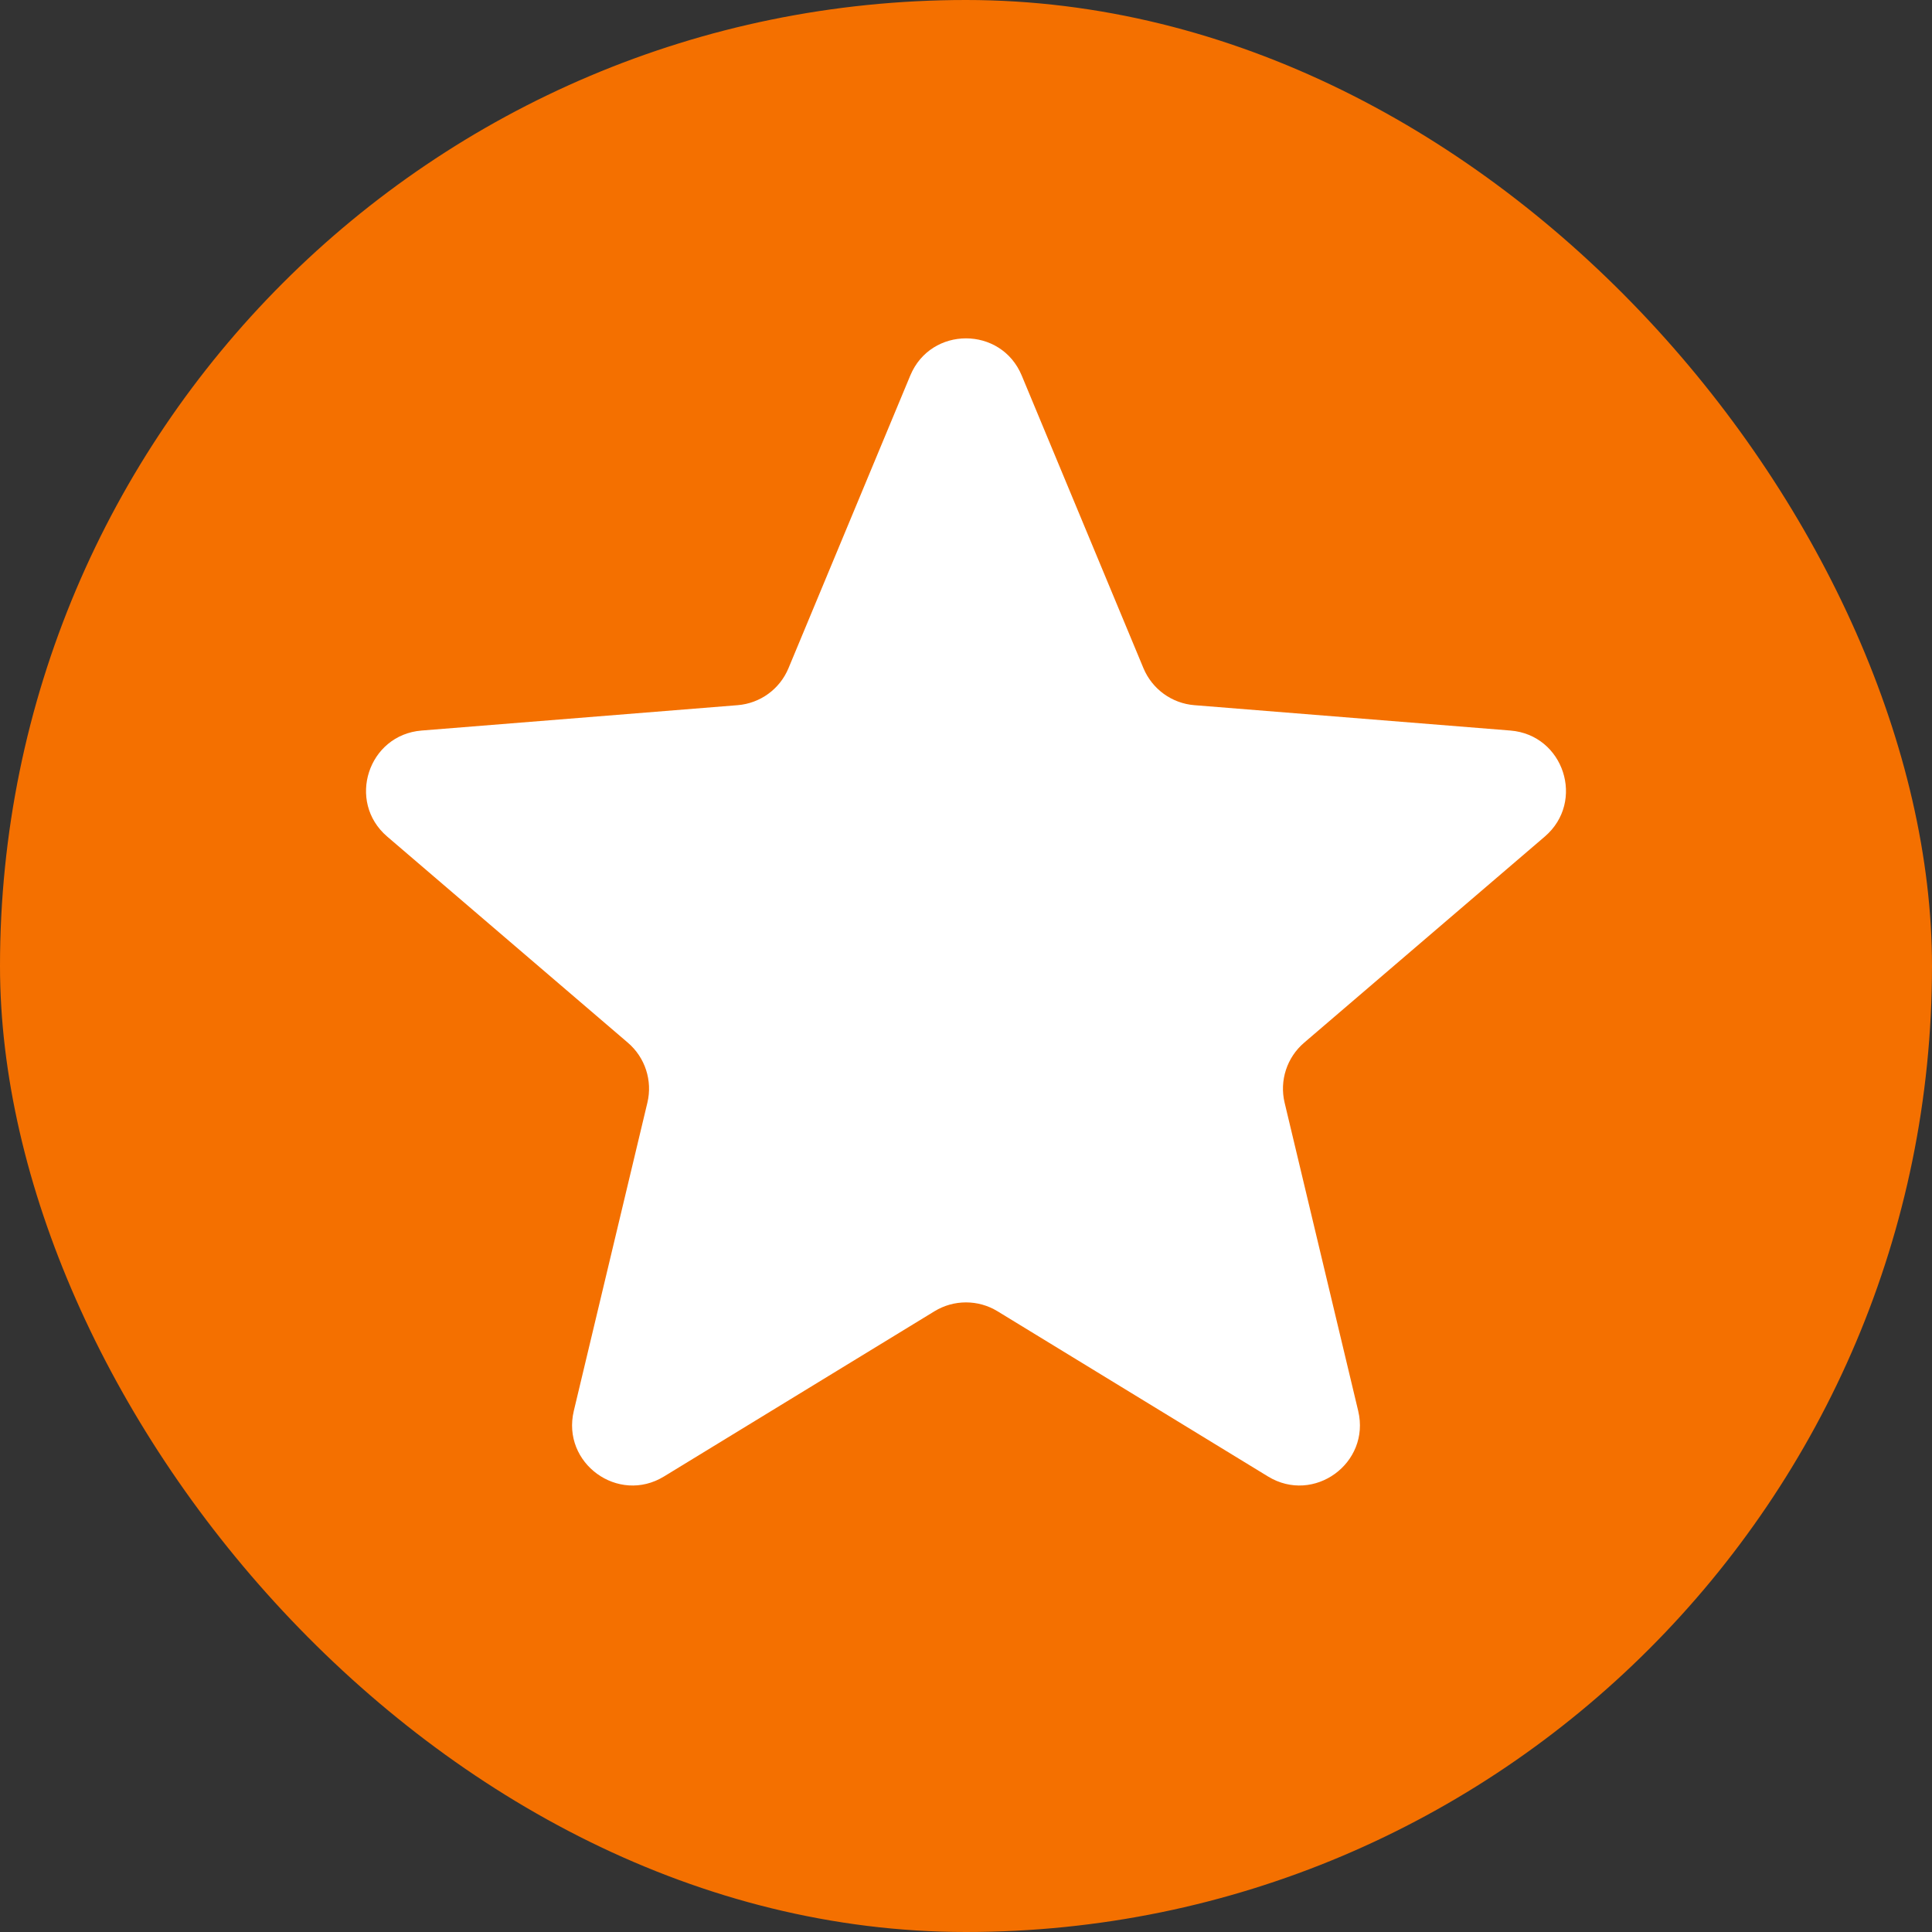
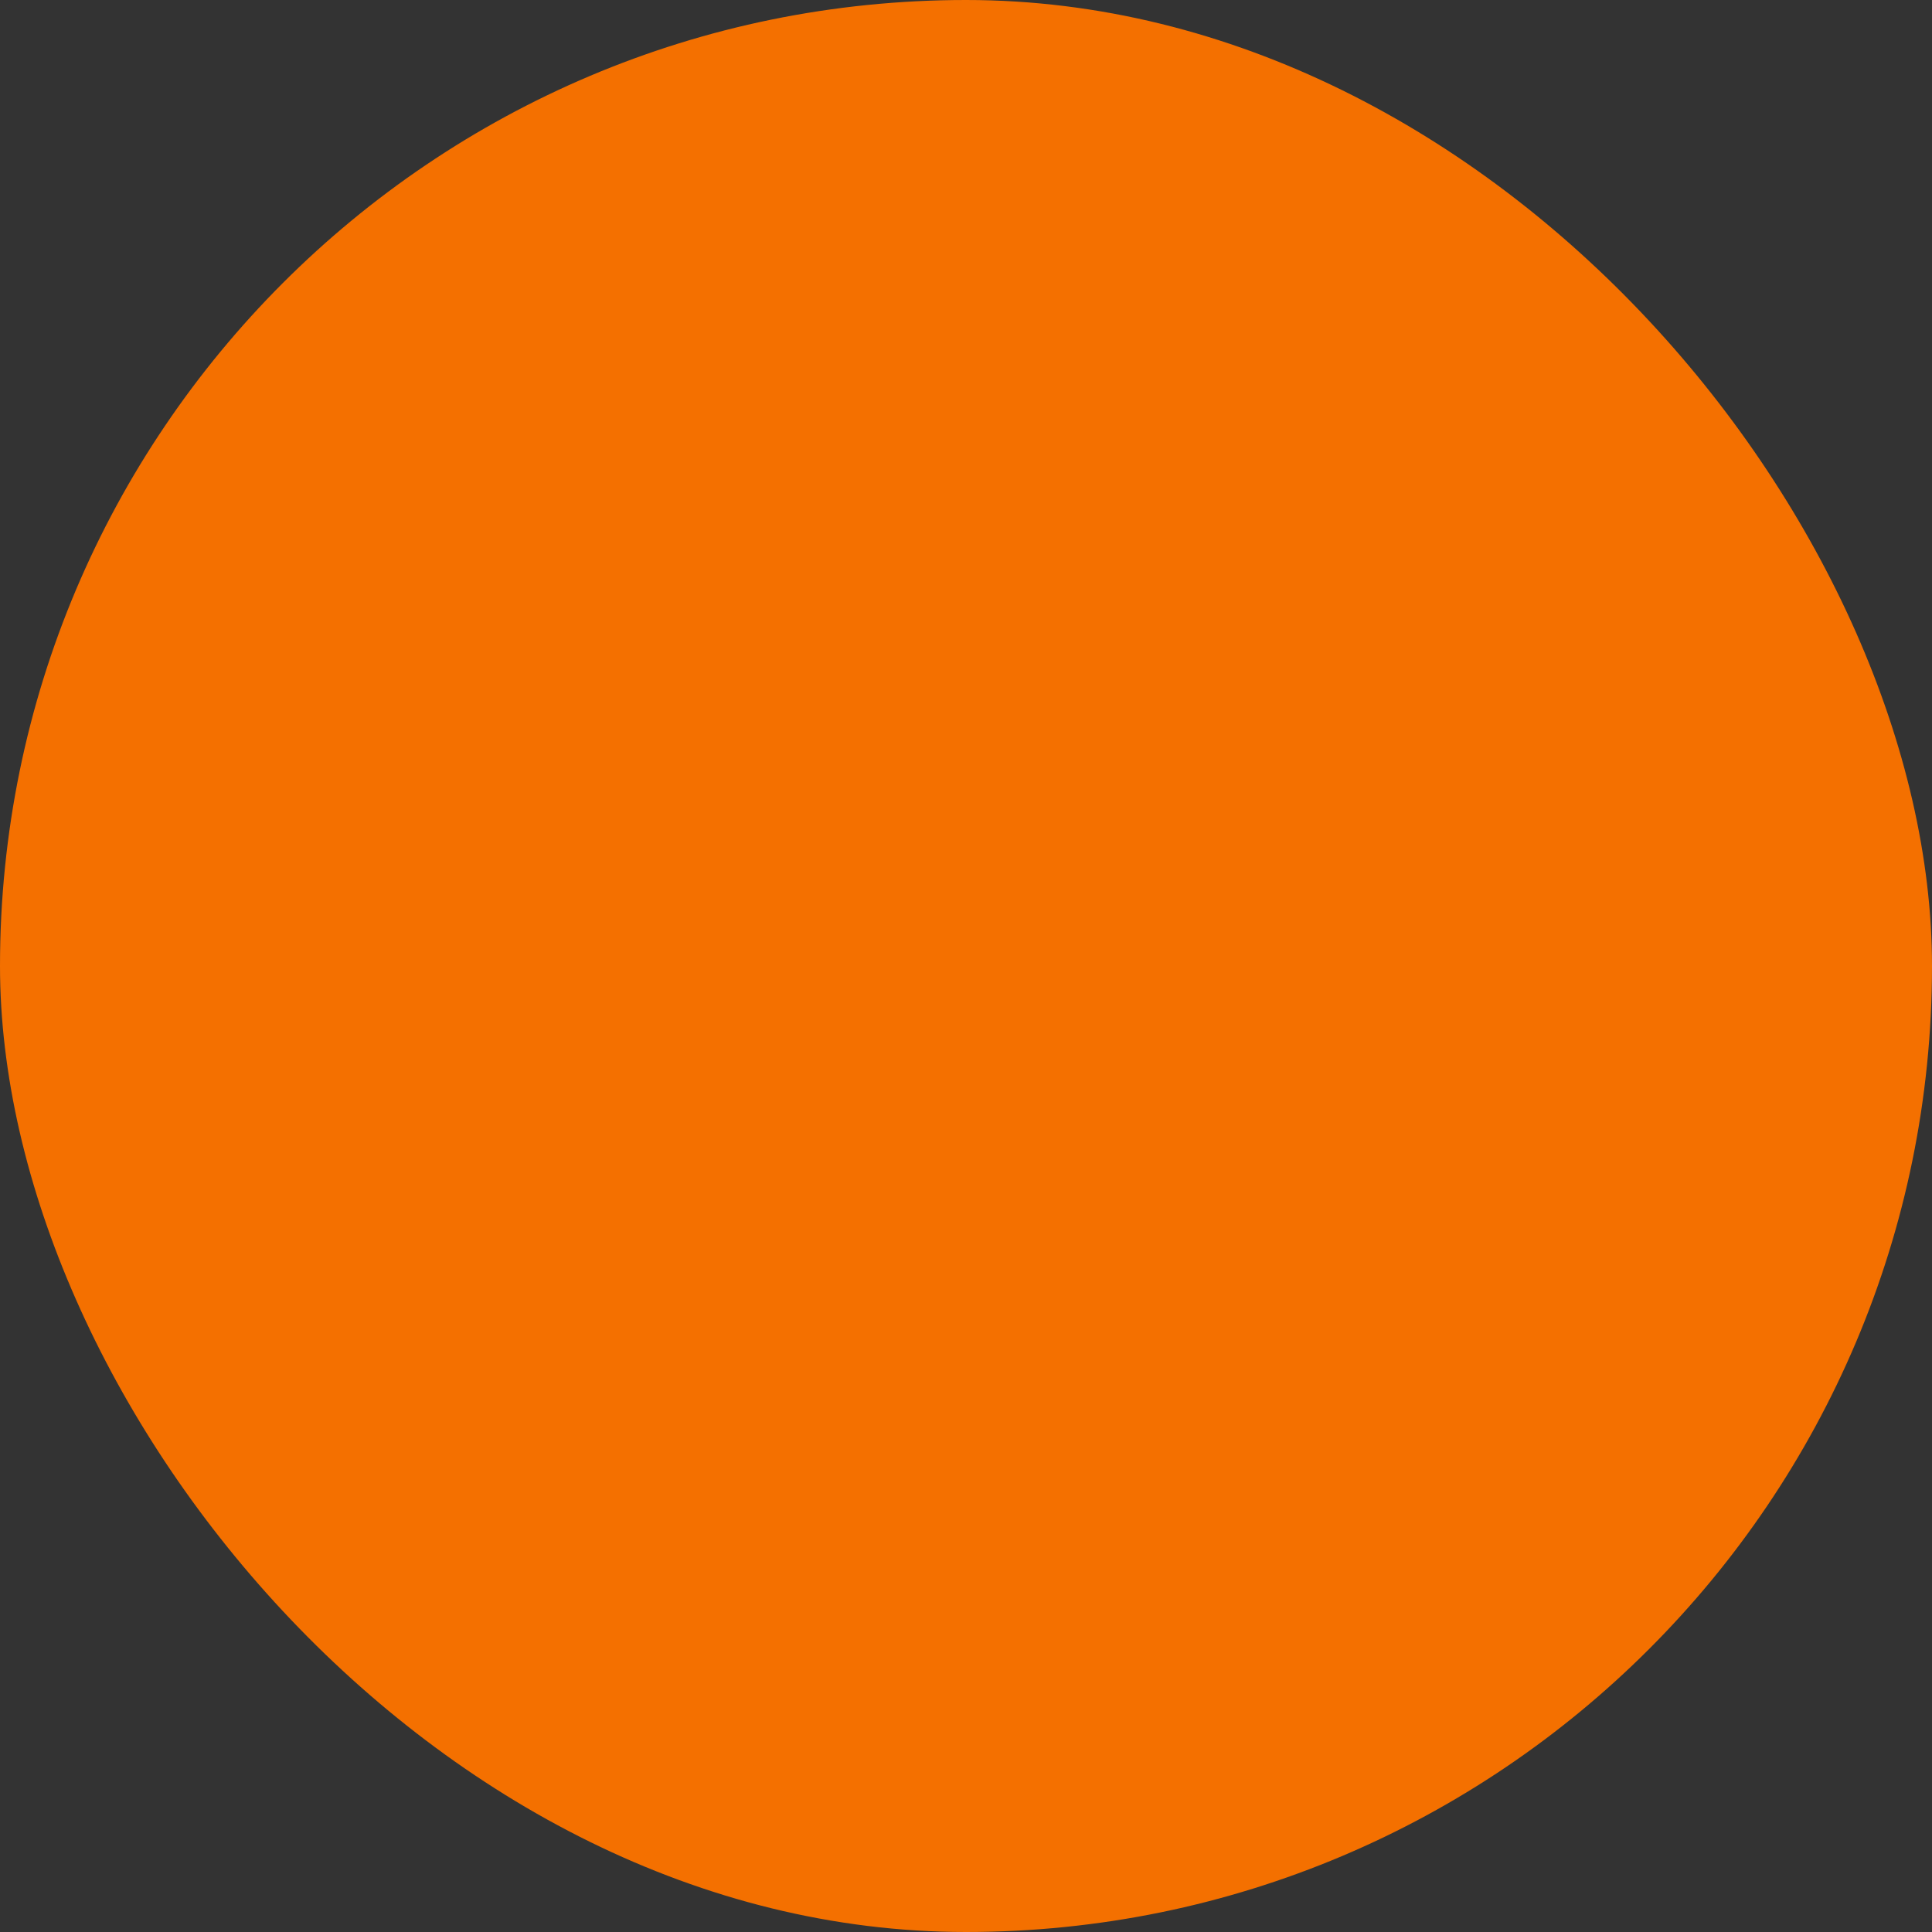
<svg xmlns="http://www.w3.org/2000/svg" width="32" height="32" viewBox="0 0 32 32" fill="none">
  <rect x="0" y="0" width="32" height="32" fill="#333333" stroke="none" />
  <rect width="32" height="32" rx="16" fill="#F47000" />
-   <path d="M15.077 6.22C15.418 5.399 16.582 5.399 16.923 6.22L18.939 11.067C19.084 11.414 19.409 11.65 19.783 11.68L25.016 12.1C25.903 12.171 26.262 13.277 25.587 13.856L21.6 17.271C21.315 17.515 21.19 17.898 21.277 18.263L22.496 23.369C22.702 24.235 21.761 24.919 21.002 24.455L16.521 21.718C16.201 21.523 15.799 21.523 15.479 21.718L10.998 24.455C10.239 24.919 9.298 24.235 9.504 23.369L10.723 18.263C10.81 17.898 10.685 17.515 10.4 17.271L6.413 13.856C5.738 13.277 6.097 12.171 6.984 12.1L12.217 11.68C12.591 11.65 12.916 11.414 13.06 11.067L15.077 6.22Z" fill="white" />
</svg>